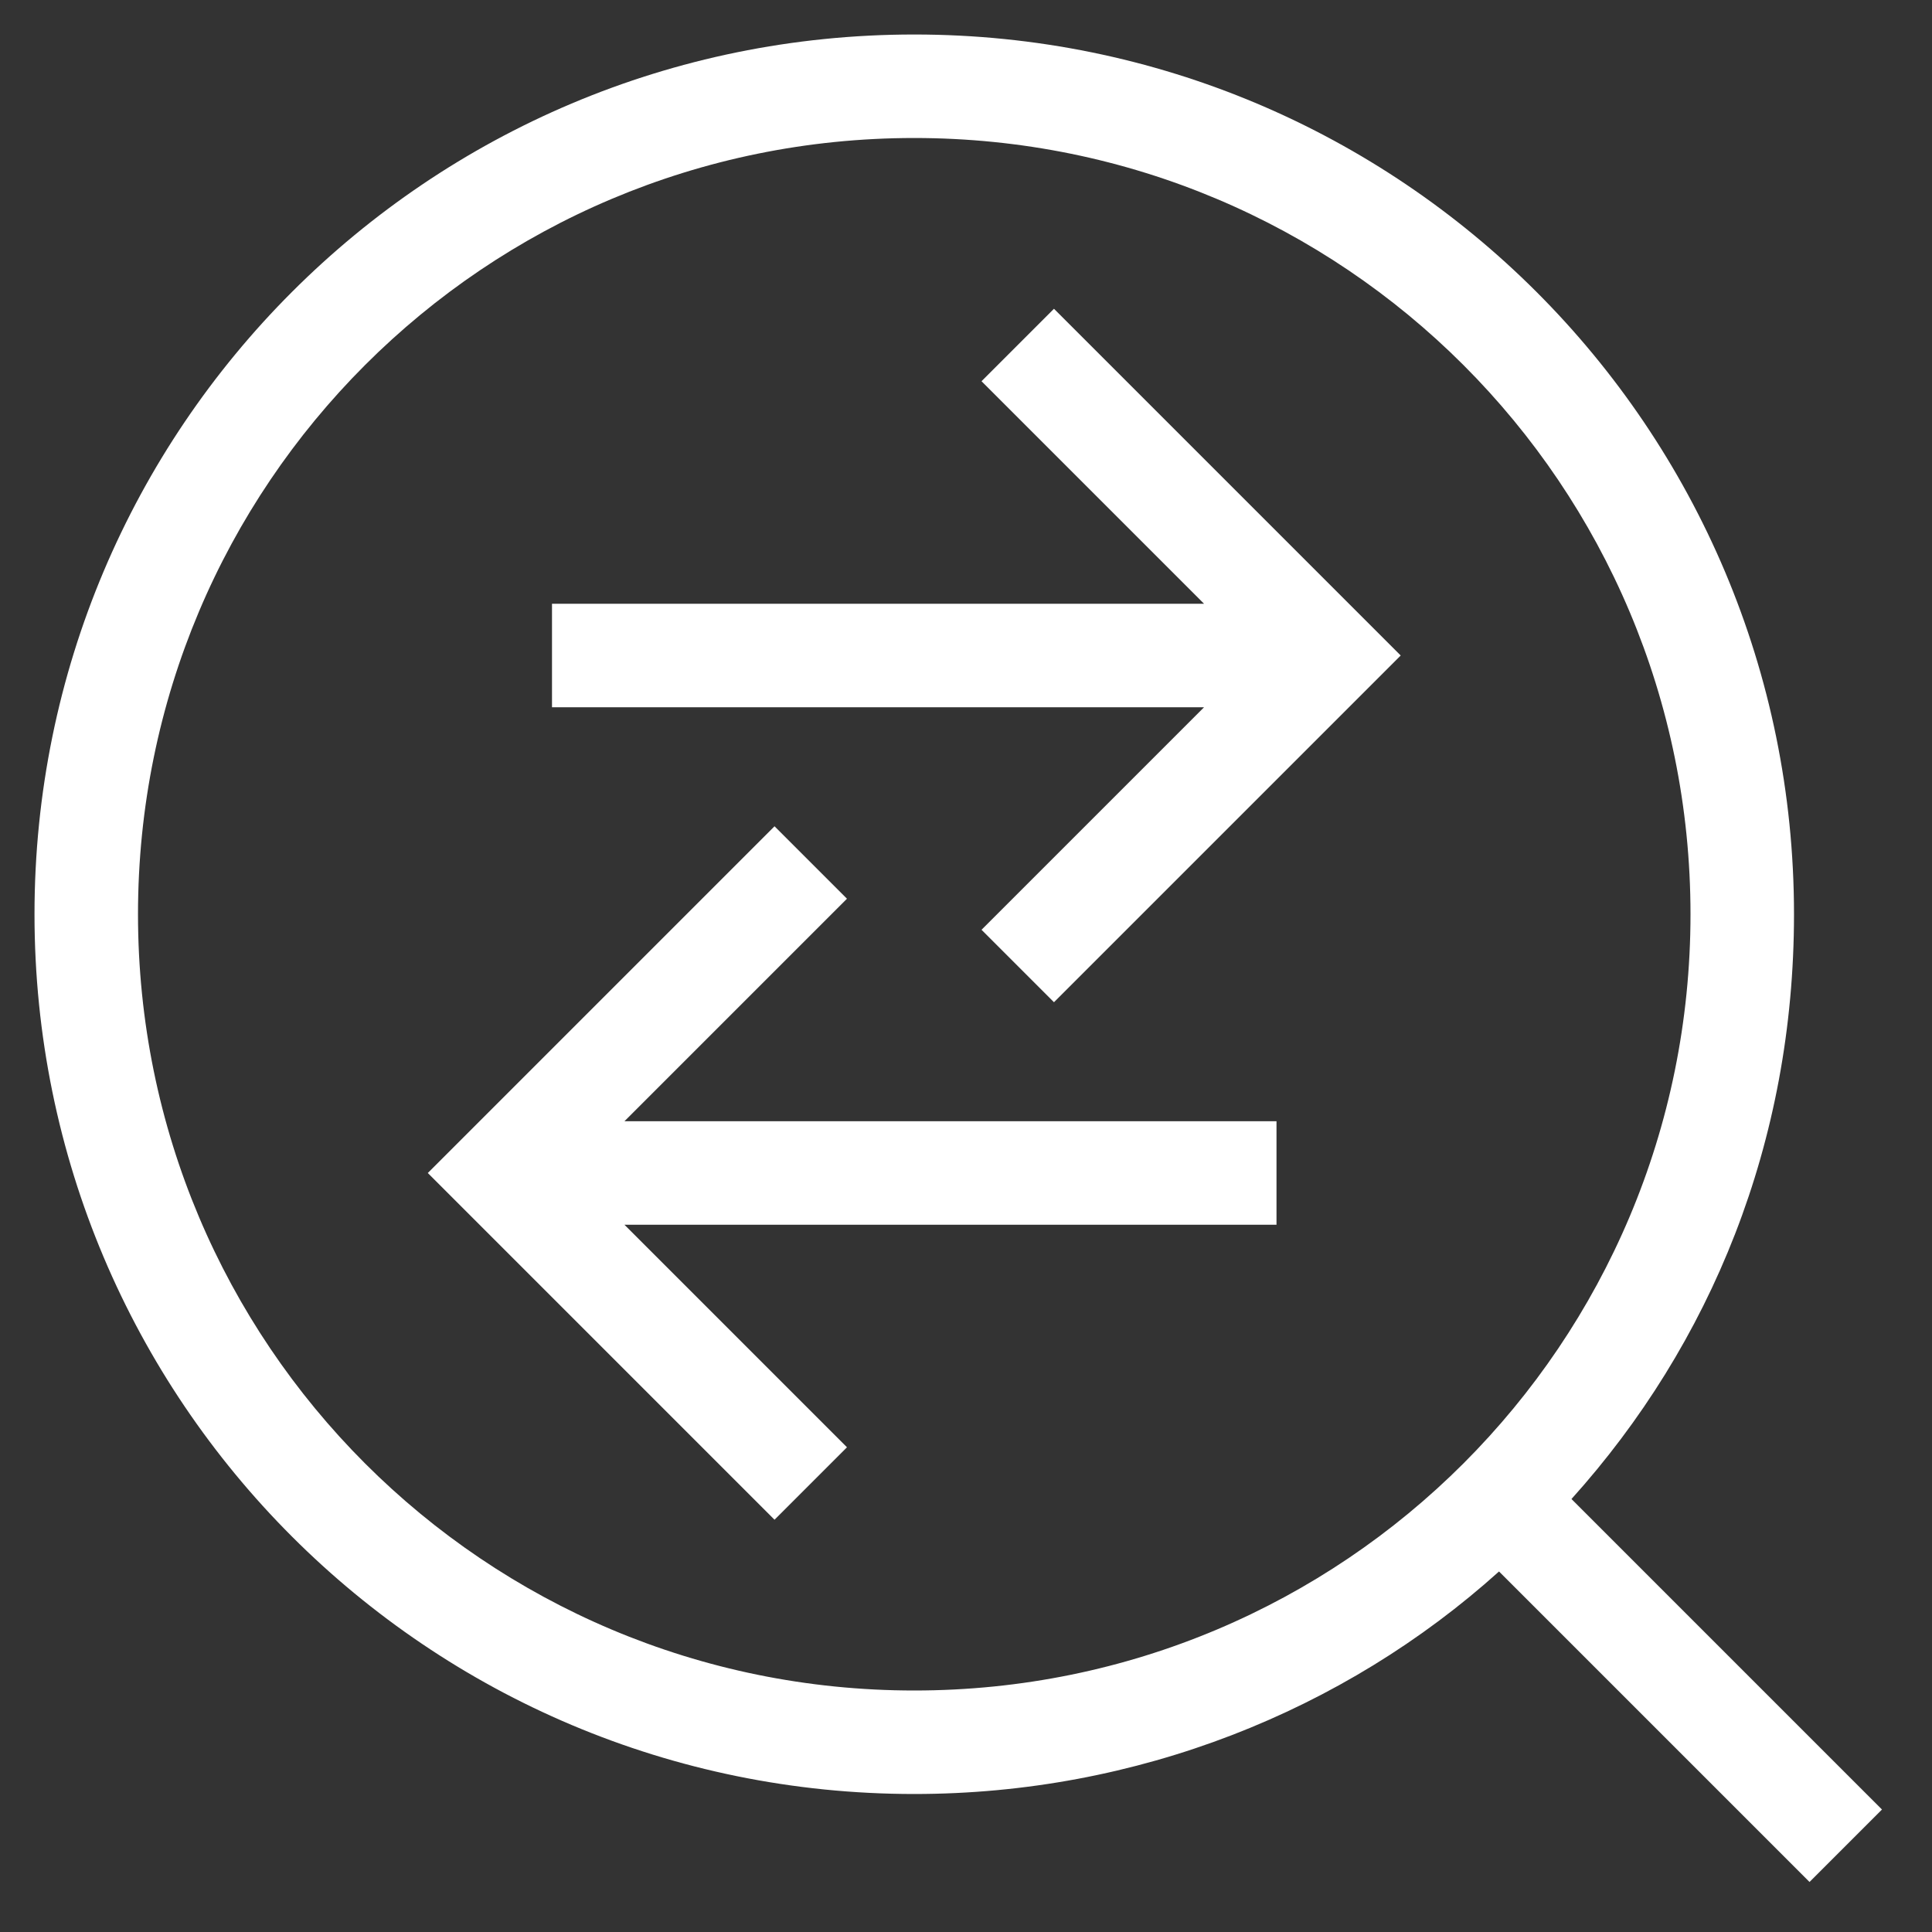
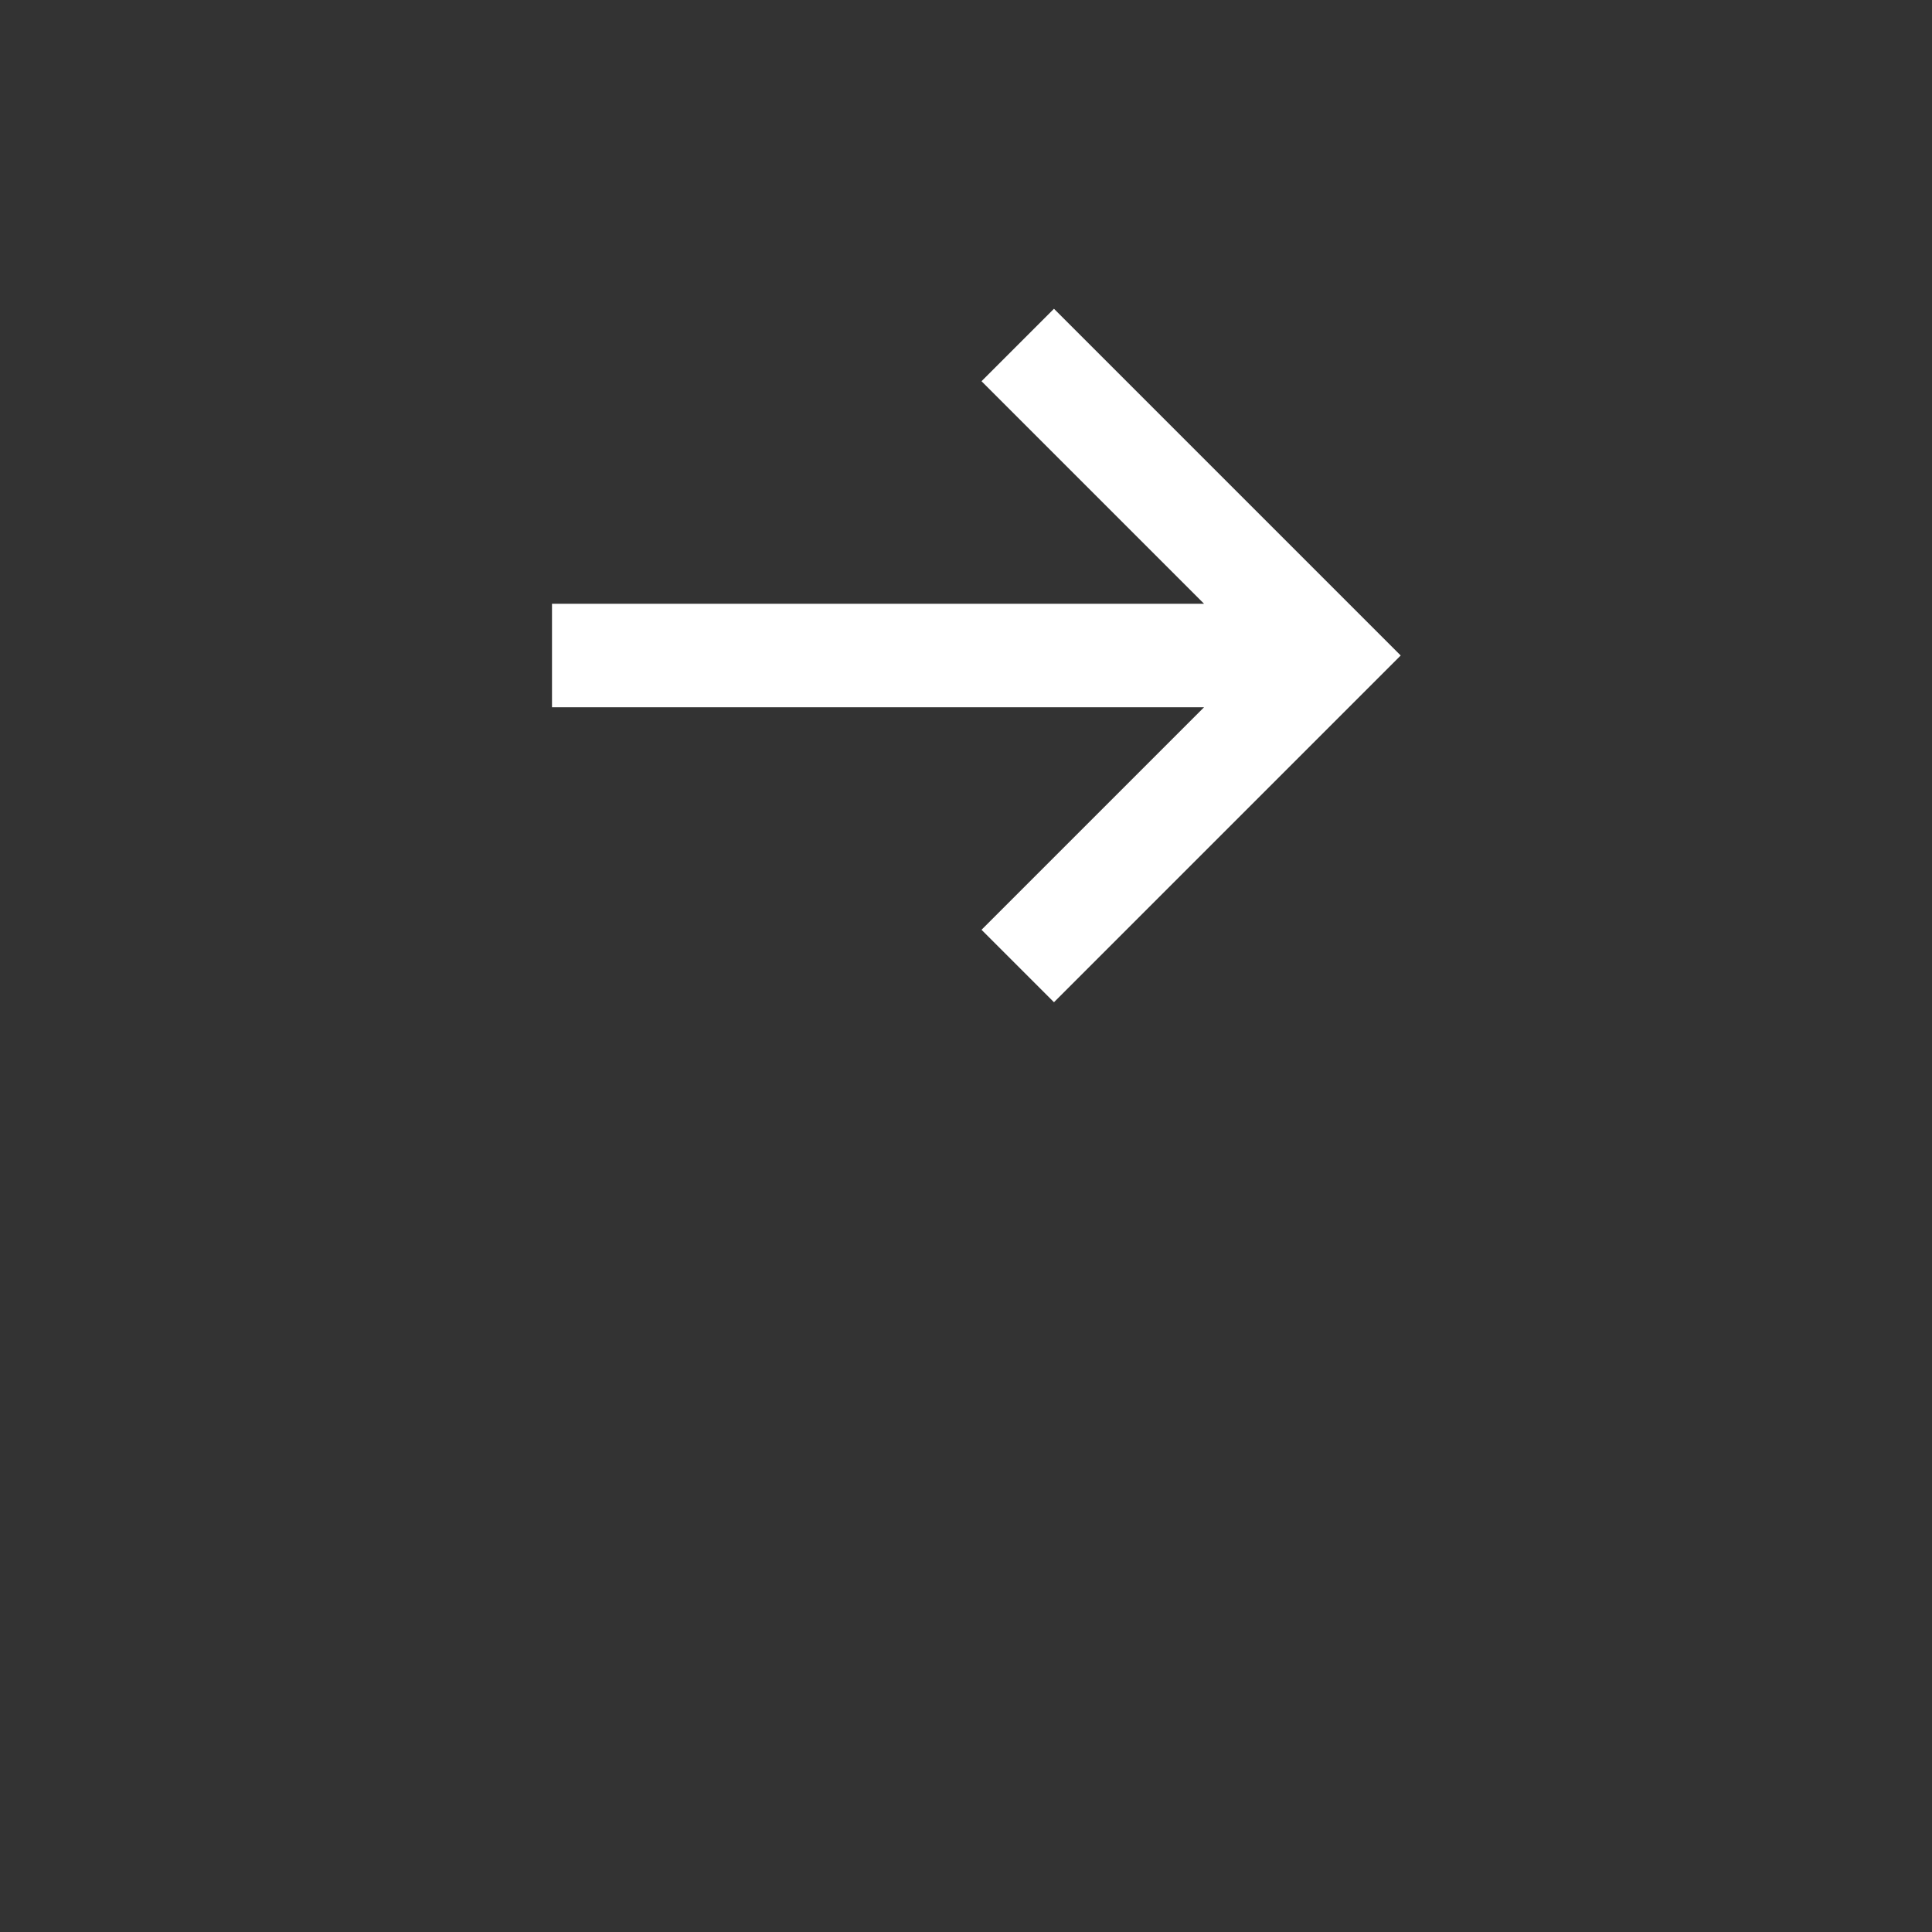
<svg xmlns="http://www.w3.org/2000/svg" width="28" height="28" viewBox="0 0 28 28" fill="none">
  <rect x="0" y="0" width="28" height="28" fill="#333333" stroke="none" />
-   <path d="M13.25 26C16.475 26 19.475 24.8 21.725 22.775L26.225 27.275L27.275 26.225L22.775 21.725C24.8 19.475 26 16.55 26 13.25C26 6.2 20.3 0.5 13.25 0.5C6.2 0.5 0.5 6.2 0.5 13.25C0.5 20.3 6.2 26 13.25 26ZM13.25 2C19.475 2 24.5 7.025 24.5 13.25C24.5 19.475 19.475 24.5 13.25 24.5C7.025 24.5 2 19.475 2 13.25C2 7.025 7.025 2 13.25 2Z" fill="white" />
  <path d="M14.225 13.475L15.275 14.525L20.3 9.5L15.275 4.475L14.225 5.525L17.45 8.75H8V10.25H17.45L14.225 13.475Z" fill="white" />
-   <path d="M12.275 20.975L9.05 17.75H18.5V16.25H9.05L12.275 13.025L11.225 11.975L6.2 17L11.225 22.025L12.275 20.975Z" fill="white" />
</svg>